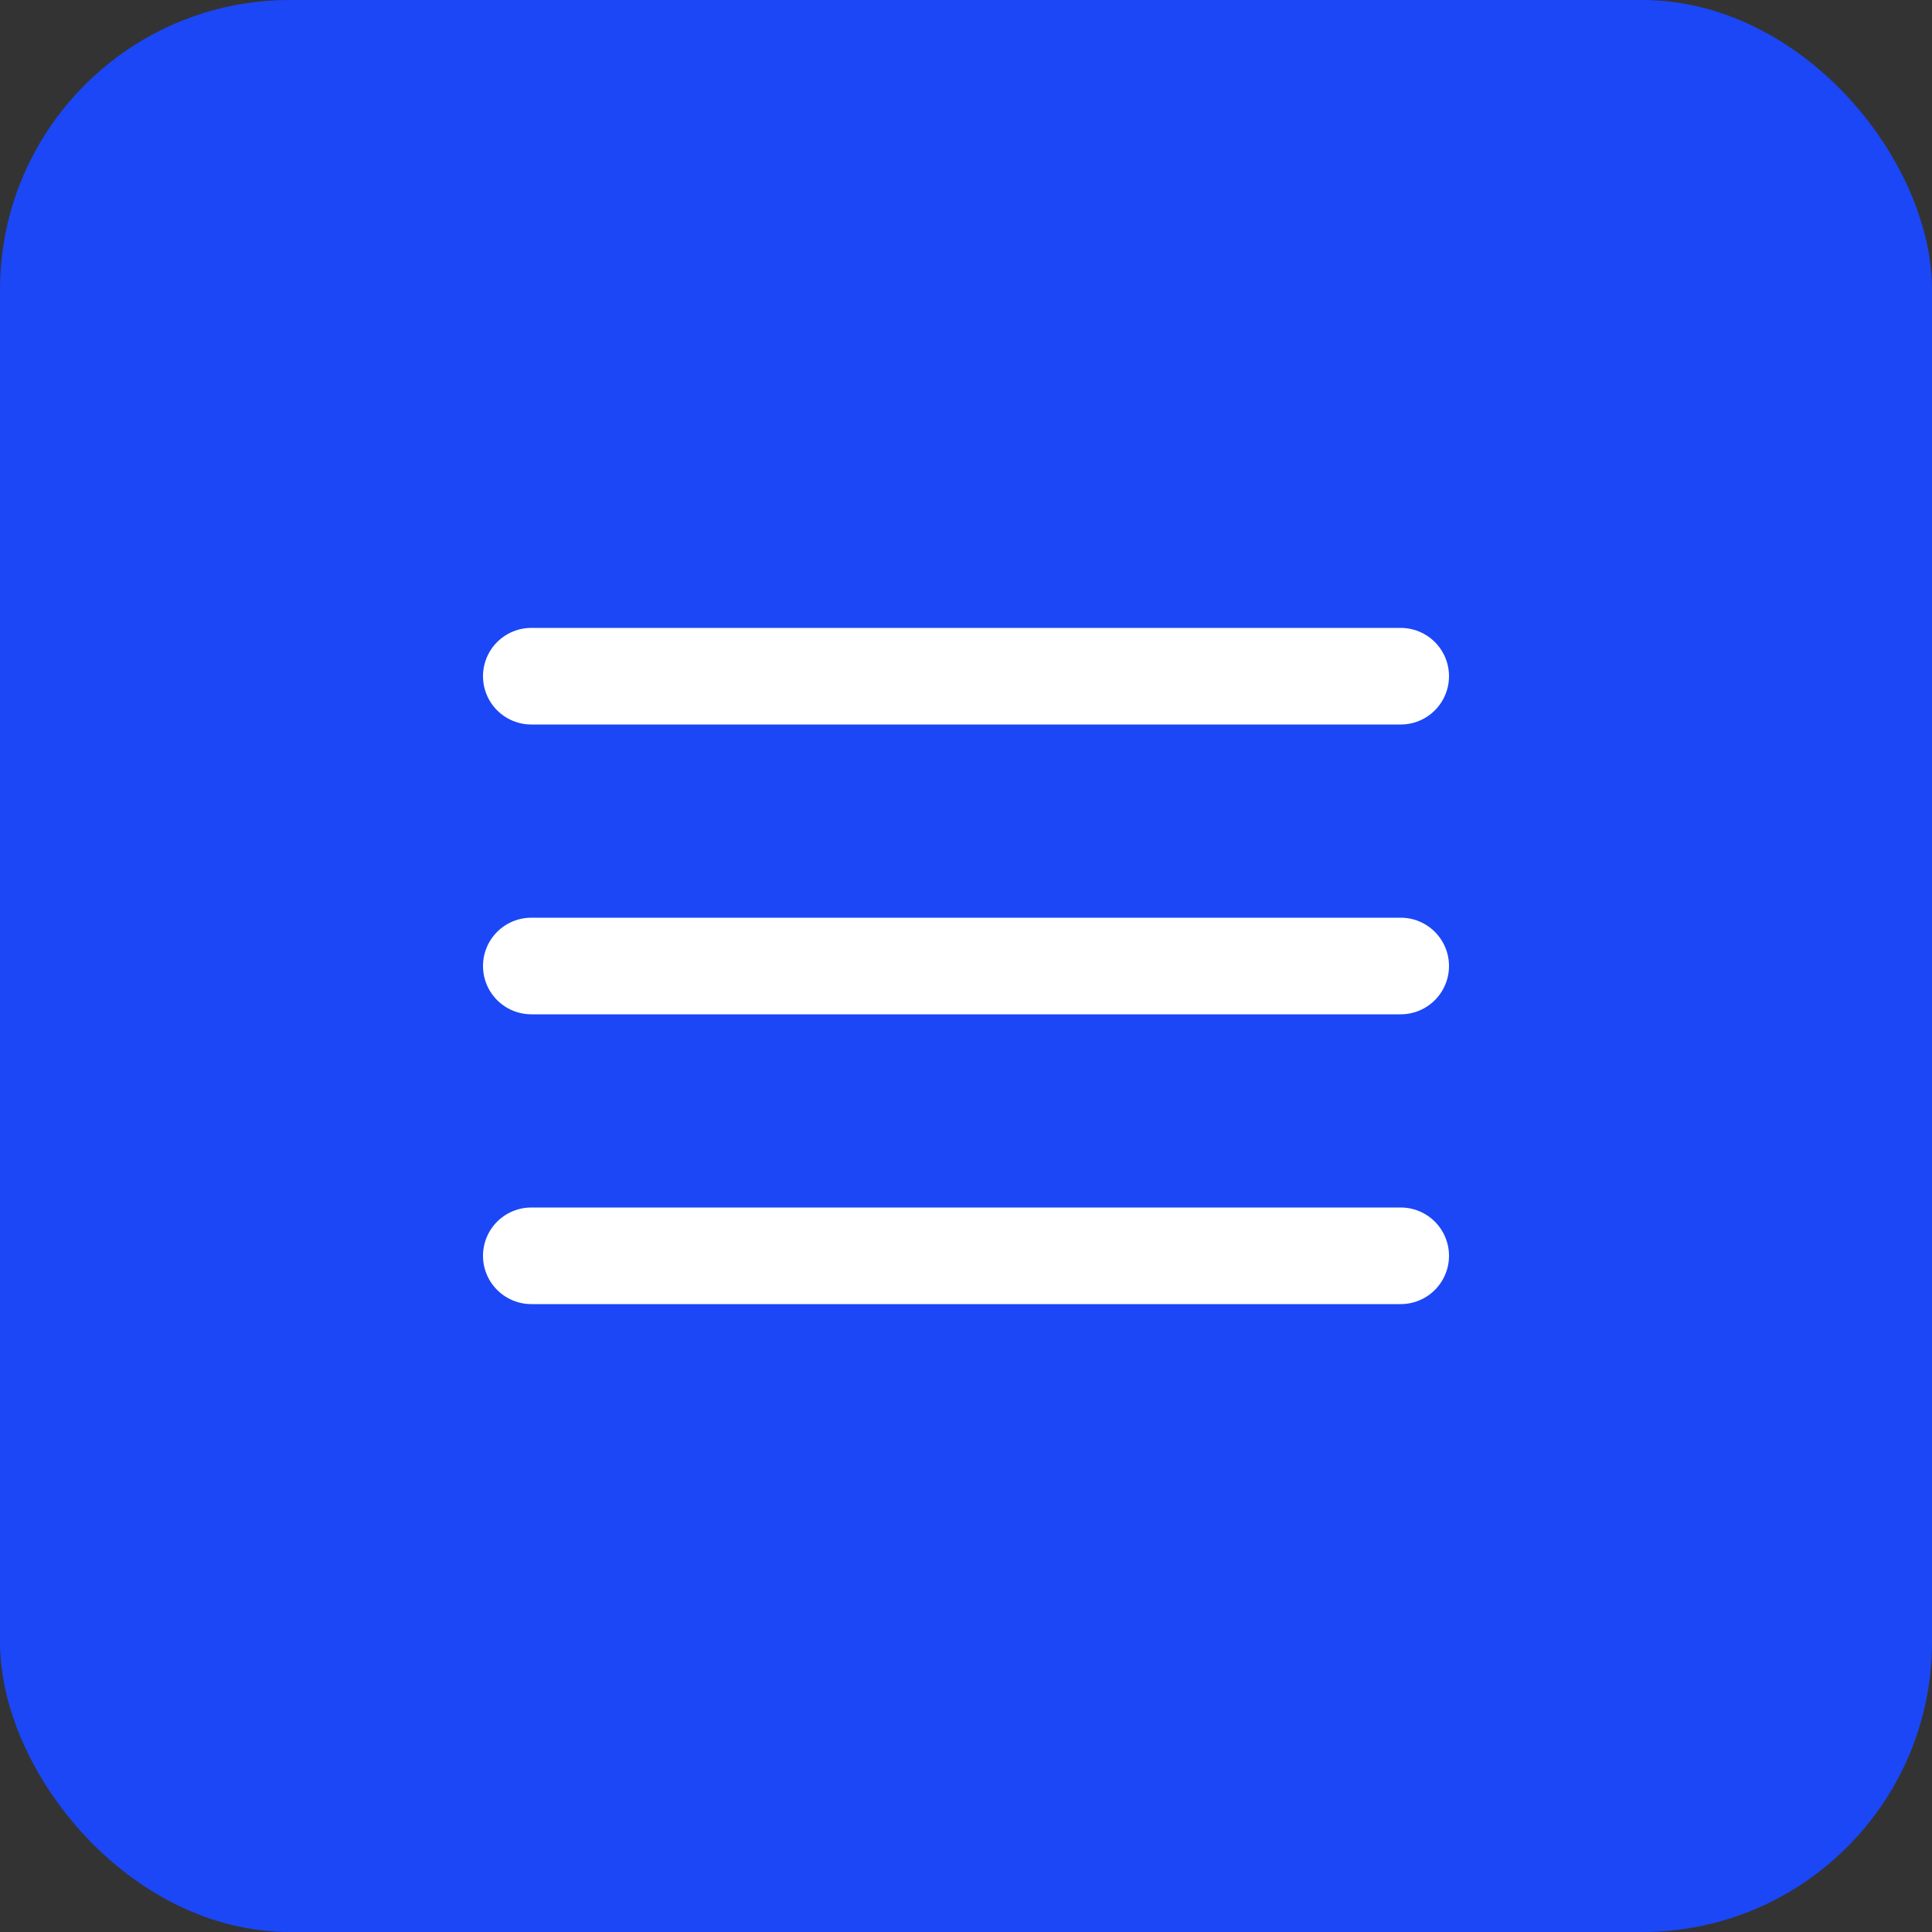
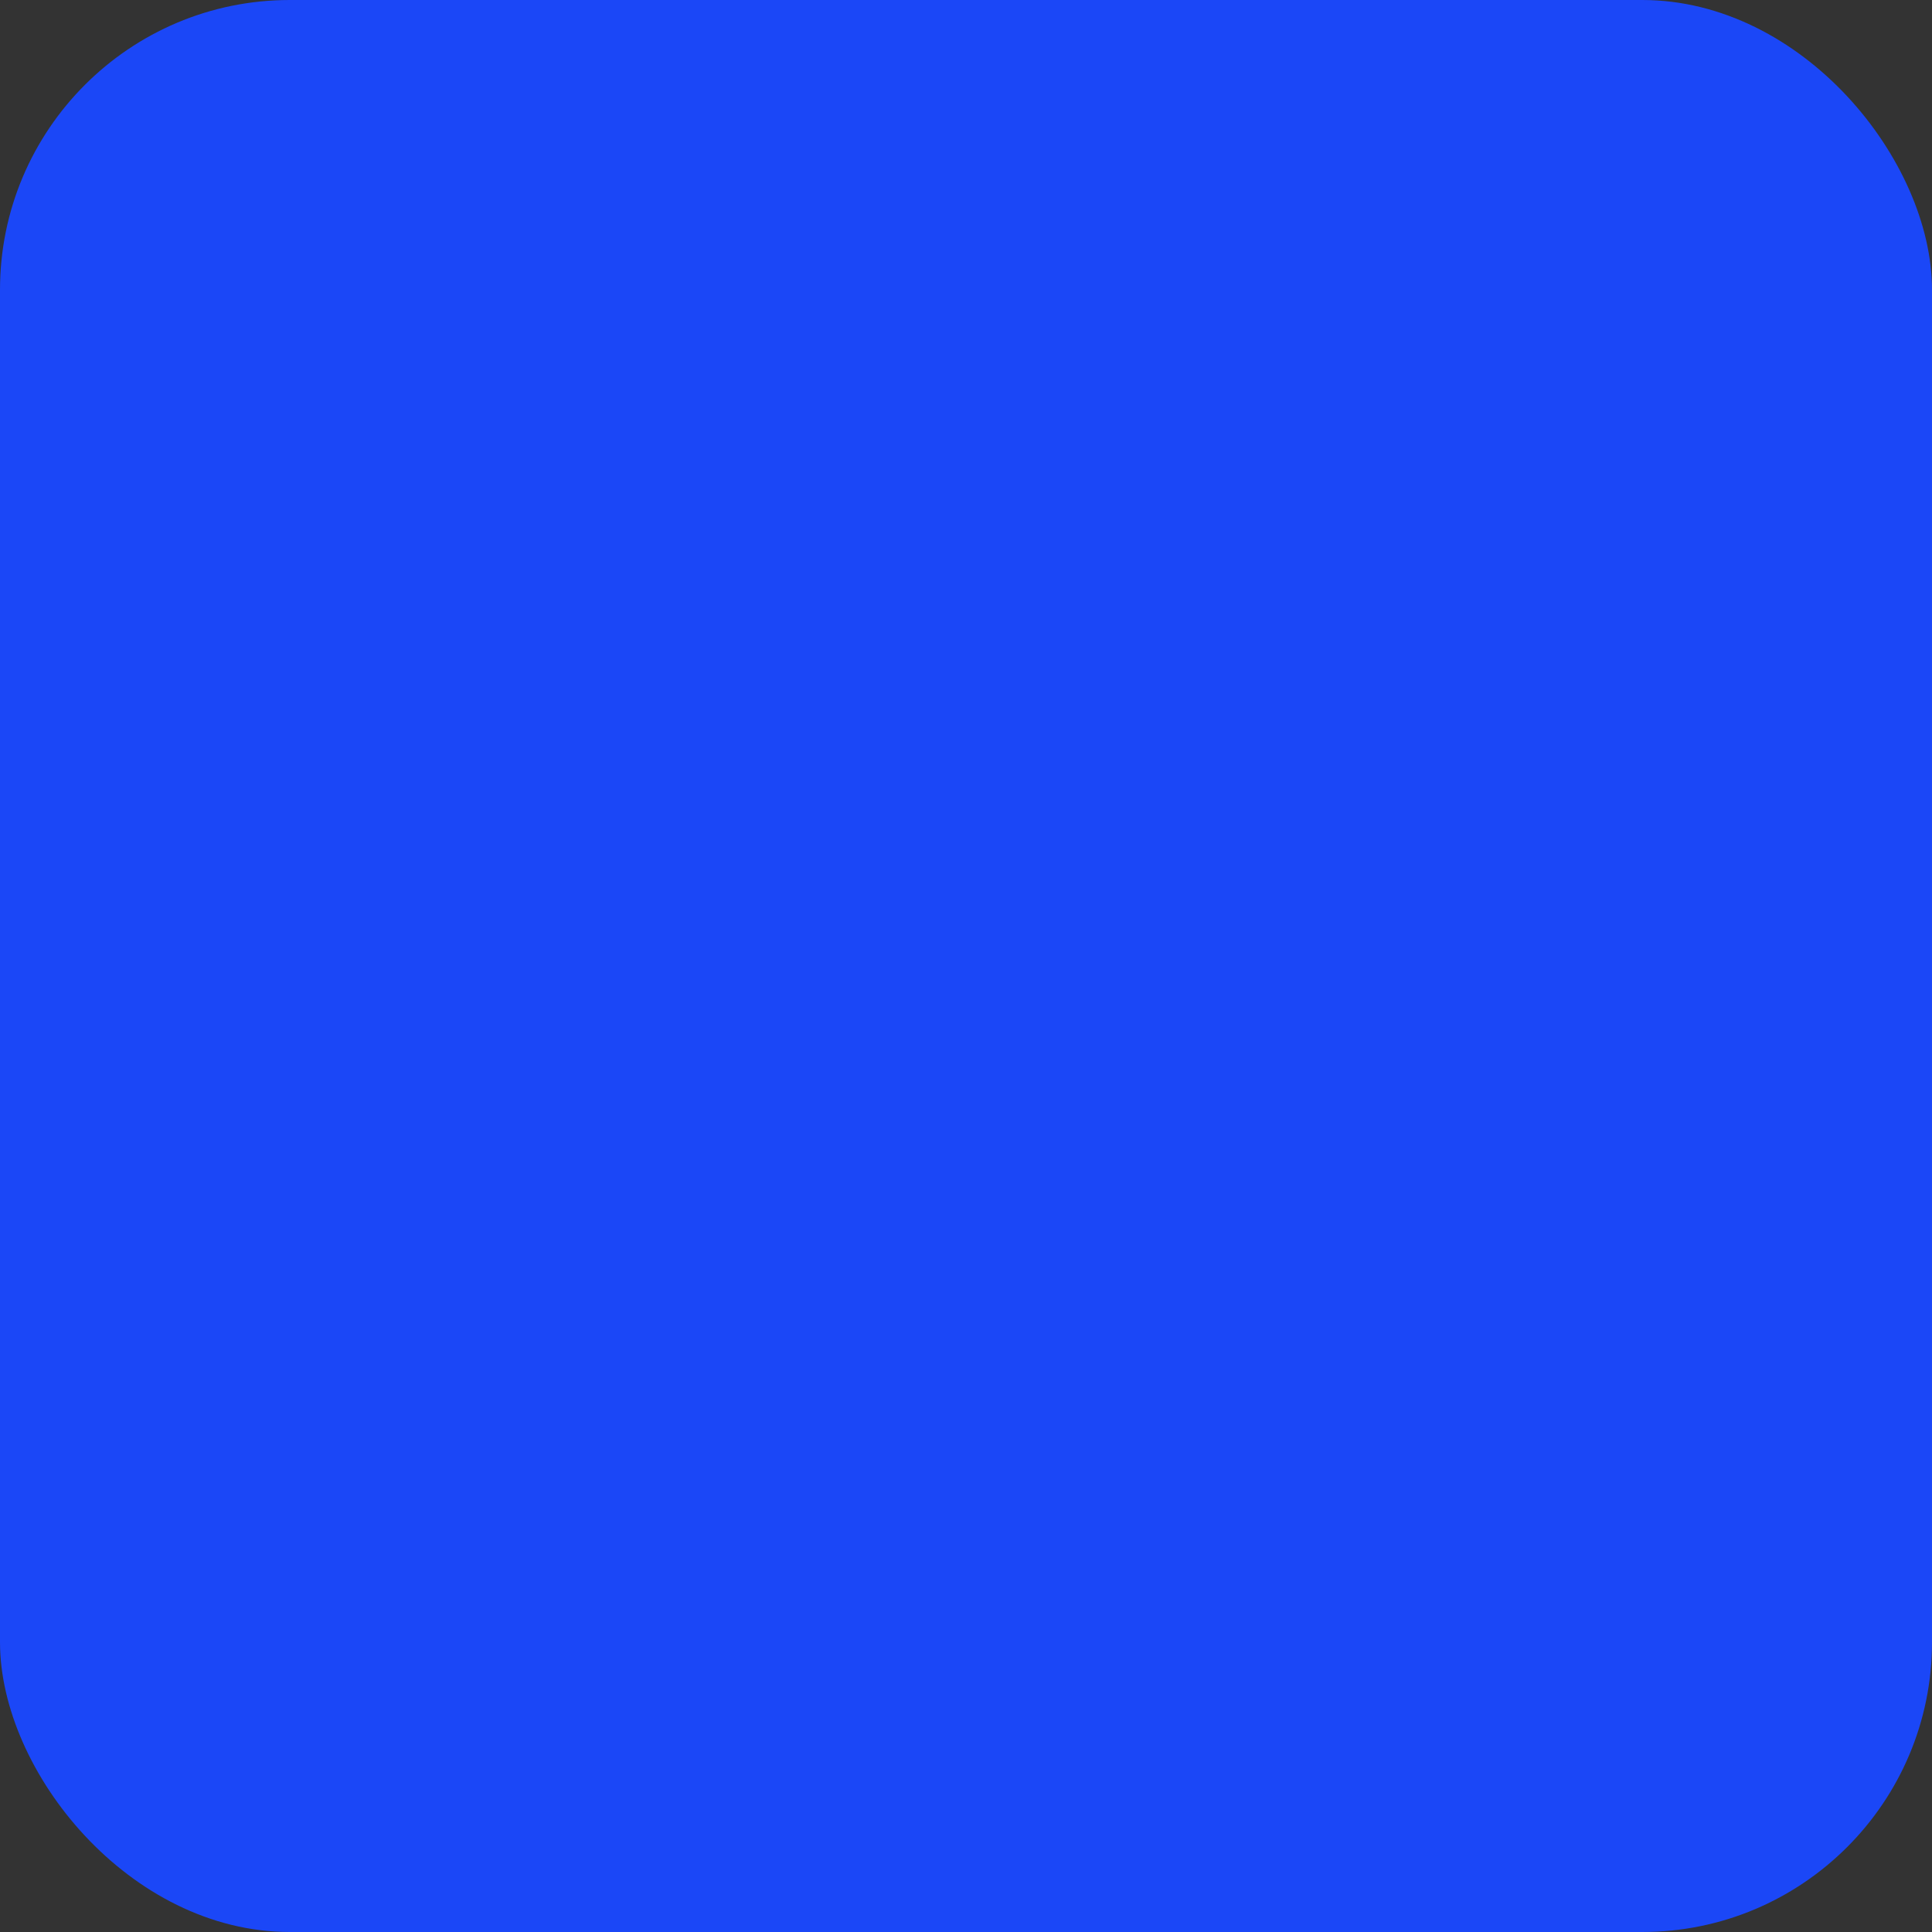
<svg xmlns="http://www.w3.org/2000/svg" width="40" height="40" viewBox="0 0 40 40" fill="none">
  <rect x="0" y="0" width="40" height="40" fill="#333333" stroke="none" />
  <rect width="40" height="40" rx="6" fill="#1B47F7" />
-   <path d="M11 14H29M11 20H29M11 26H29" stroke="white" stroke-width="2" stroke-linecap="round" stroke-linejoin="round" />
</svg>